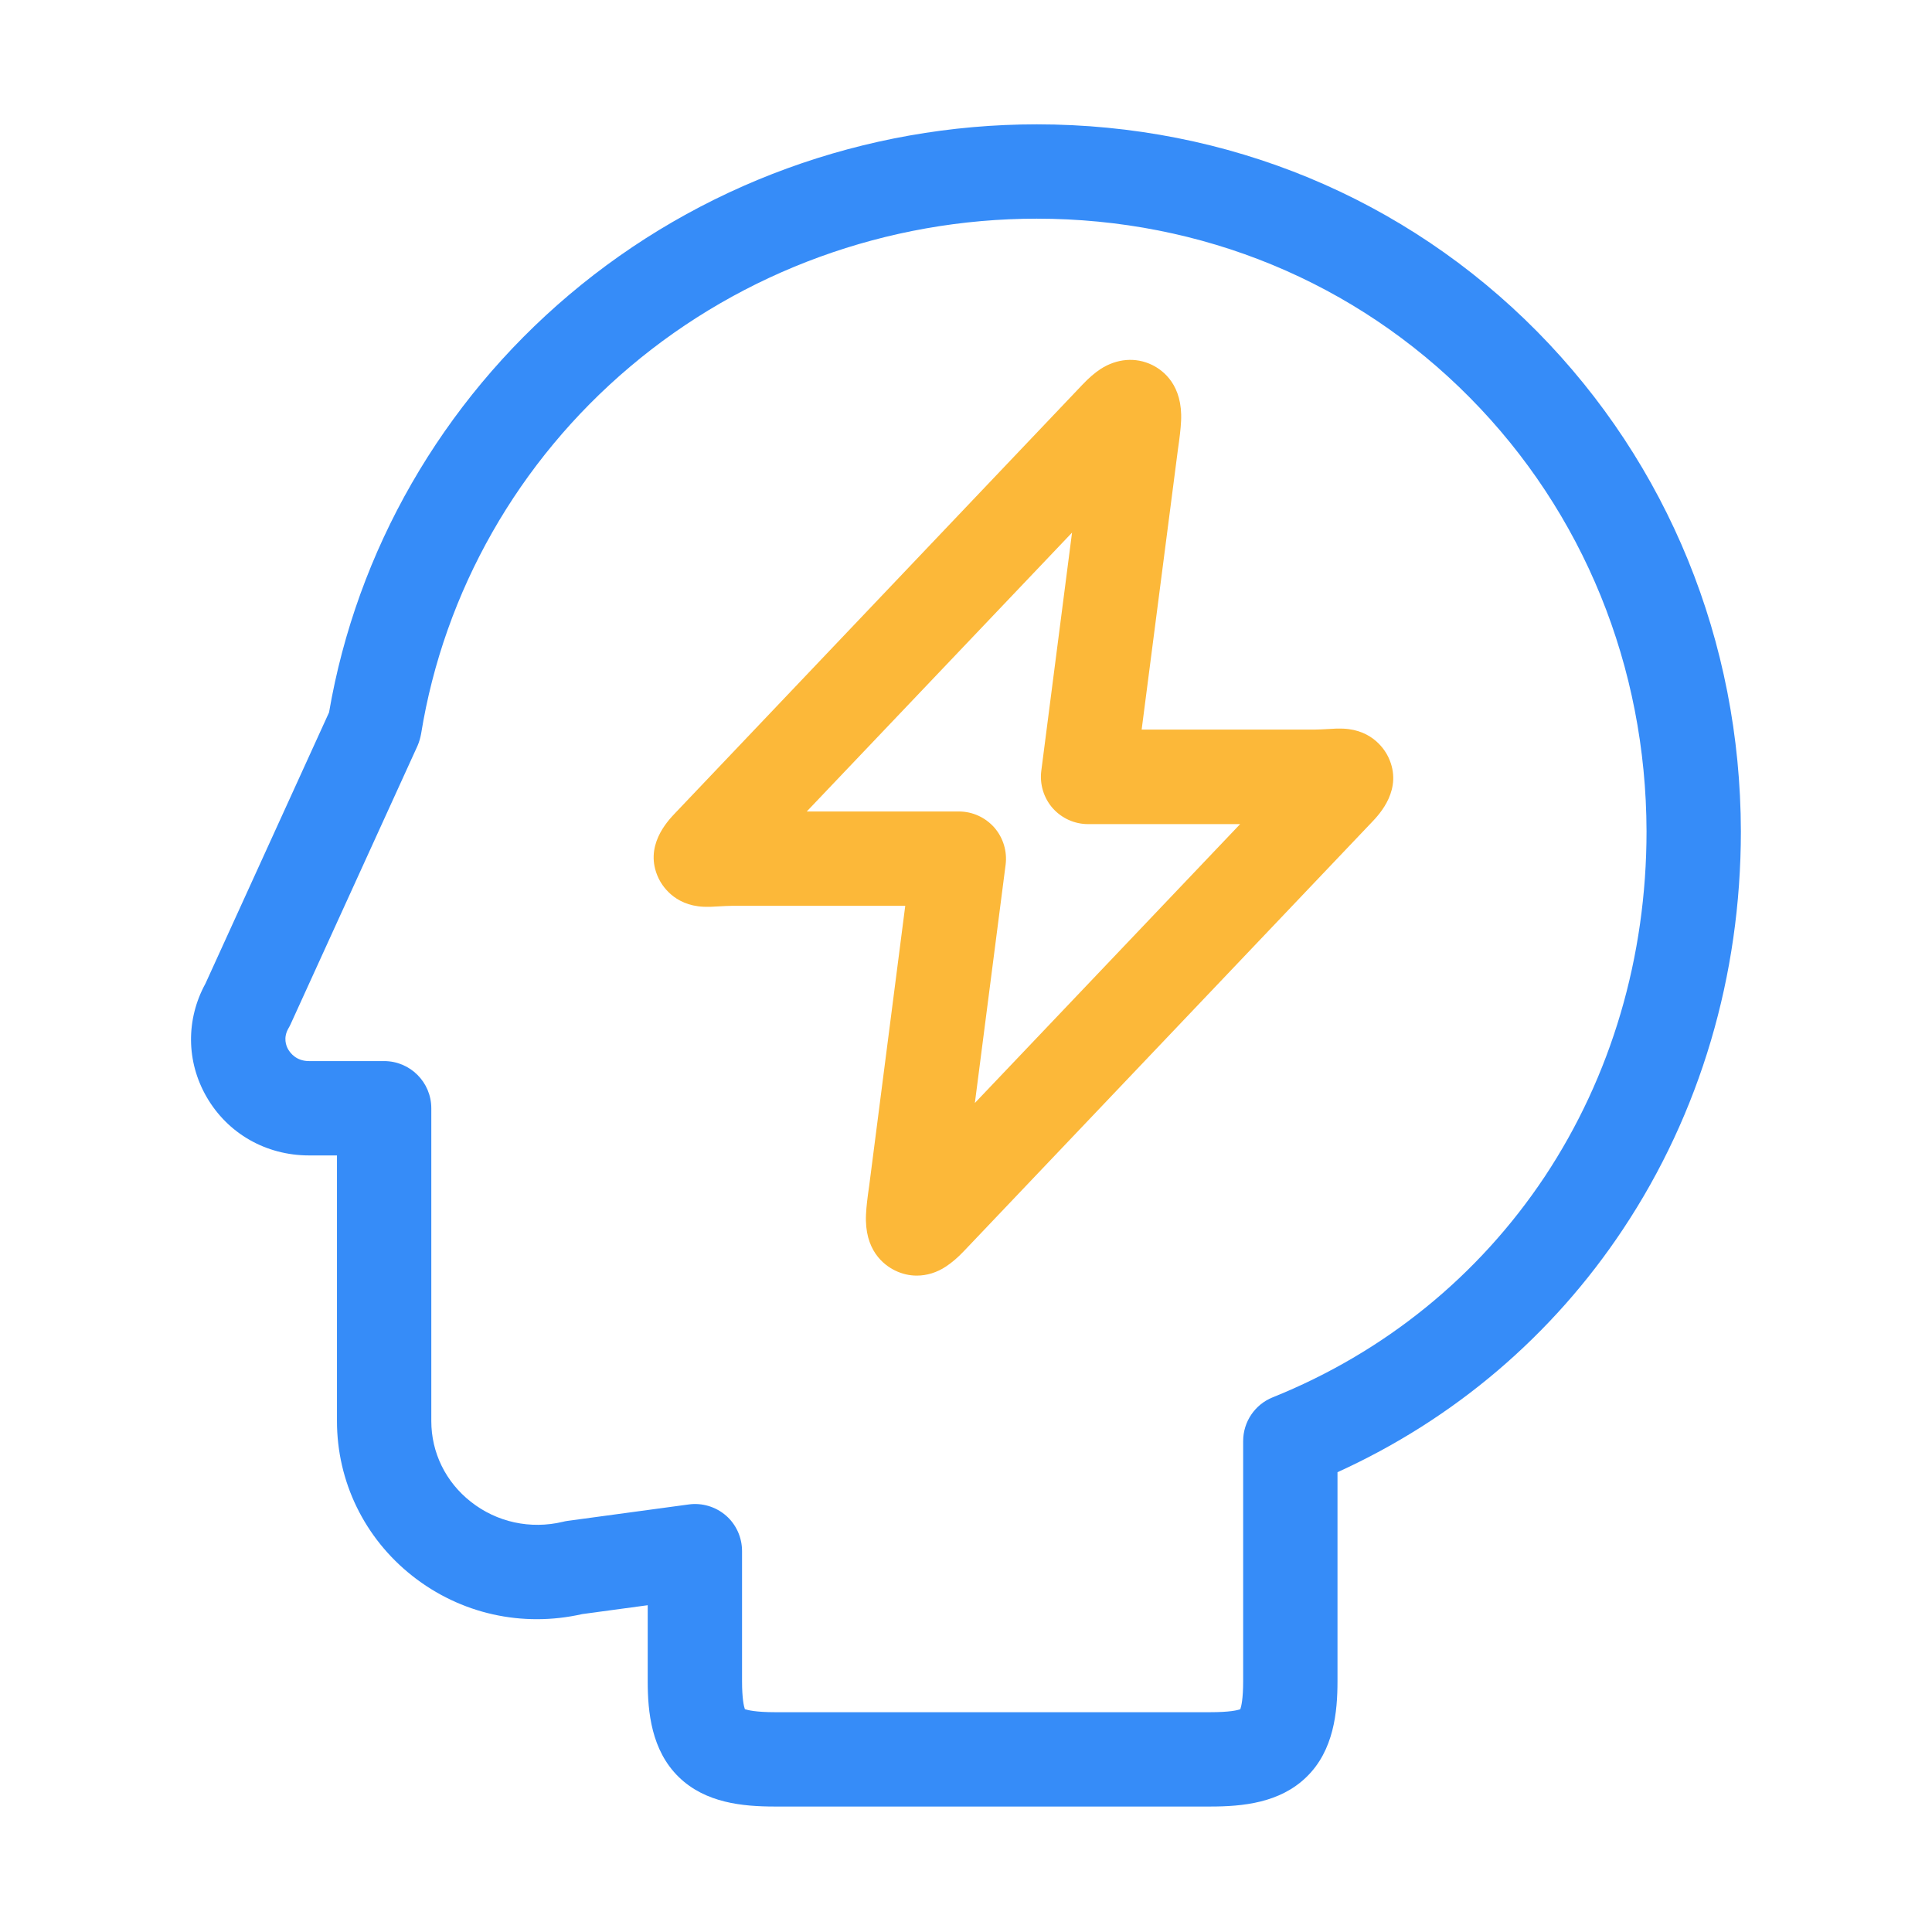
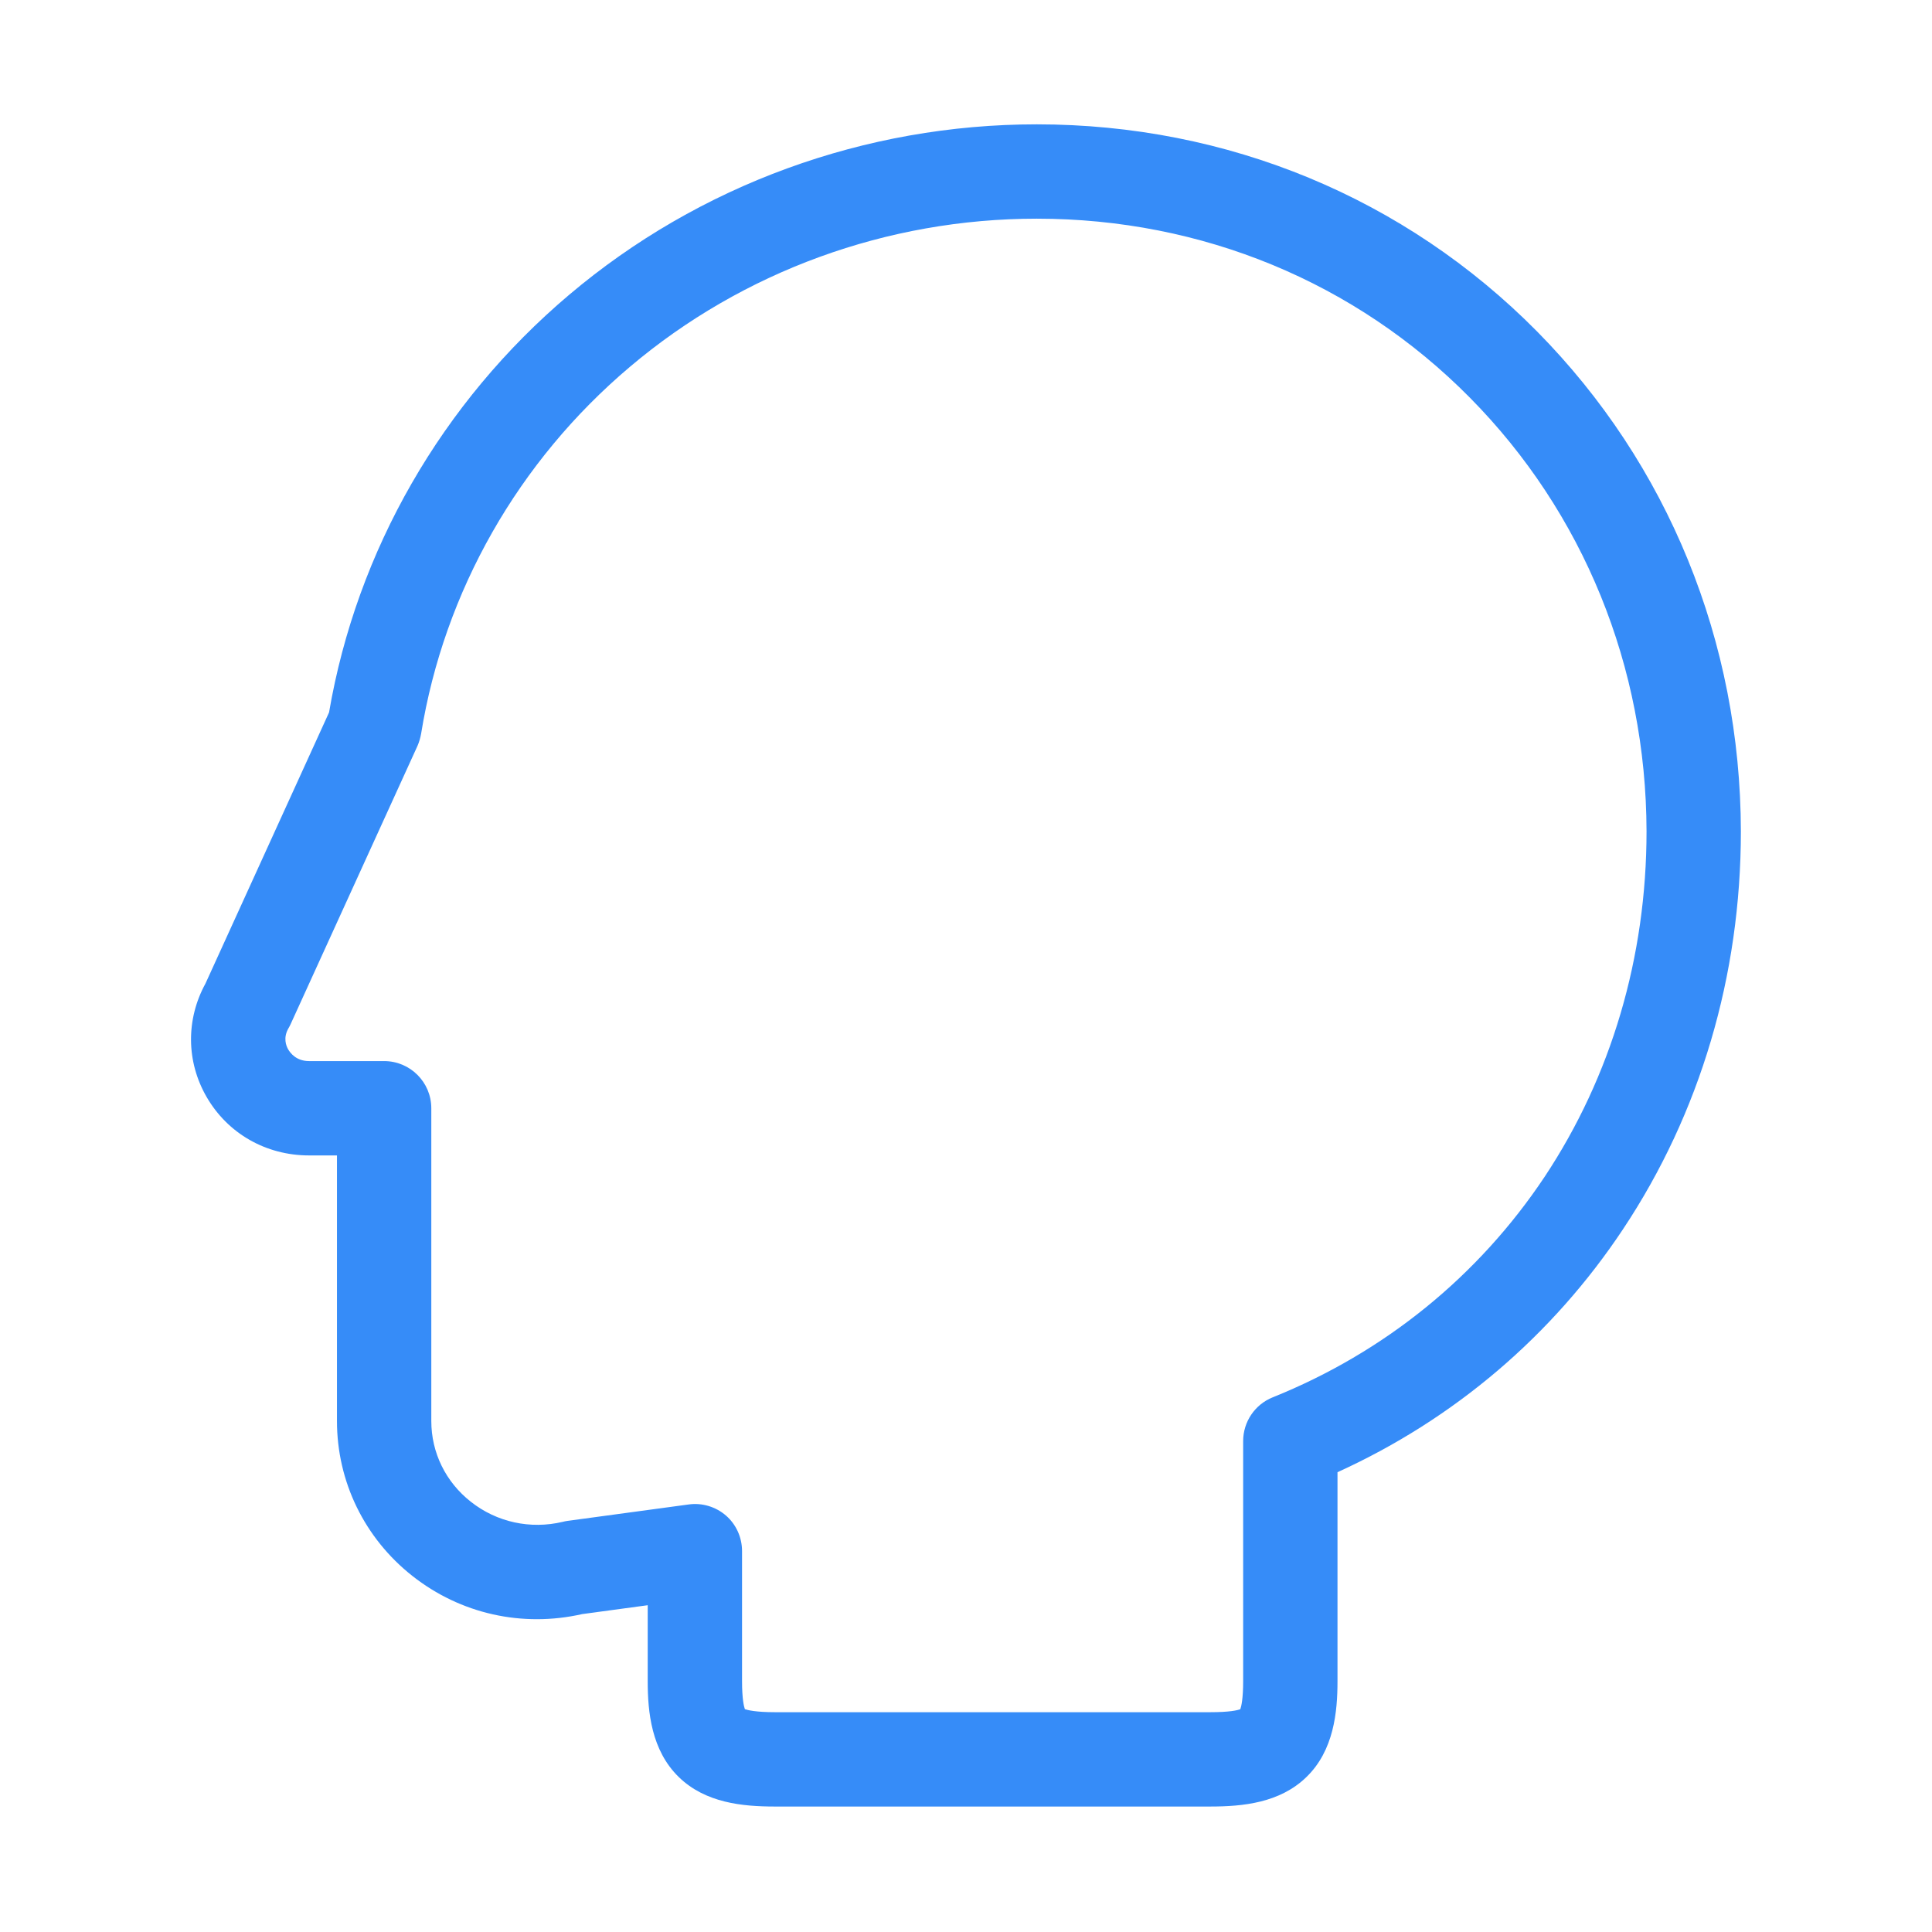
<svg xmlns="http://www.w3.org/2000/svg" t="1622184169424" class="icon" viewBox="0 0 1024 1024" version="1.1" p-id="6880" width="32" height="32">
  <defs>
    <style type="text/css" />
  </defs>
  <path d="M641.4 957.5H410.8c-17.3 0-36.9-1.9-51-15.6-14.6-14.2-16.5-34.6-16.5-50.8v-40.3l-34.7 4.7c-31.8 7.2-64.5-0.1-90-20.2-25.4-20-40-50-40-82.1V612.4h-14.8c-22.8 0-43.1-11.6-54.3-31-10.8-18.7-11-41.1-0.6-60.1l65.5-143.7c14.7-85.8 59.8-164.3 127.2-221.3C370.5 98 458.5 65.9 549.5 65.9c101.1 0 195.2 39 265.2 109.8 69.4 70.3 107.8 164.3 108 264.9 0 76.5-21.6 149.4-62.4 210.8-37.5 56.5-89.6 100.8-151.4 128.9v110.8c0 16.2-1.9 36.7-16.5 50.8-14.1 13.7-33.7 15.6-51 15.6z m-246.6-51.6c1.5 0.5 5.8 1.6 16 1.6h230.6c10.3 0 14.5-1 16-1.6 0.5-1.4 1.5-5.4 1.5-14.9V763.8c0-10.2 6.2-19.4 15.7-23.2 59.2-23.8 109-64.2 144.1-116.9 35.3-53.2 54-116.5 54-183.1-0.2-87.3-33.4-168.9-93.6-229.8-60.5-61.2-142-94.9-229.6-94.9-79.2 0-155.8 27.9-215.6 78.5-59.2 50-98.5 119.1-110.7 194.5-0.4 2.2-1 4.3-1.9 6.4L154 542.9c-0.3 0.7-0.7 1.4-1.1 2.1-2.9 5-1.3 9.3-0.1 11.3 1.1 1.8 4.2 6.1 11 6.1h39.8c13.8 0 25 11.2 25 25v165.8c0 16.7 7.6 32.3 21 42.8 13.7 10.8 31.5 14.7 48.7 10.6 0.8-0.2 1.7-0.4 2.5-0.5l64.2-8.7c7.1-1 14.4 1.2 19.8 5.9s8.5 11.6 8.5 18.8V891c0 9.5 1 13.5 1.5 14.9zM198.5 384.8z" fill="#368CF8" p-id="6881" />
-   <path d="M485.9 676.1c-3.9 0-7.8-0.9-11.5-2.7-6.1-3-16.3-10.8-15.4-29.7 0.2-4.3 0.8-9.1 1.7-15.3l19.1-148.3h-91.5c-2.6 0-5.1 0.2-7.4 0.3-2.7 0.2-5.3 0.3-8 0.2-15.9-0.7-22.3-11.8-23.9-15.2-7.9-16.8 4.7-30.1 8.9-34.5l215.9-227.1c3.4-3.6 6.5-6.2 9.5-8.2 8.7-5.6 18.6-6.4 27.3-2.2 6.1 3 16.3 10.8 15.4 29.7-0.2 4.3-0.8 9.1-1.7 15.3l-19.2 148.3h91.5c2.6 0 5.1-0.2 7.4-0.3 2.7-0.2 5.3-0.3 8-0.2 15.9 0.7 22.3 11.8 23.9 15.2 7.9 16.8-4.7 30.1-8.9 34.5l-0.1 0.1L511 663c-3.4 3.6-6.5 6.2-9.5 8.2-4.9 3.3-10.3 4.9-15.6 4.9z m-58.3-246h80.6c7.2 0 14 3.1 18.8 8.5 4.7 5.4 6.9 12.6 6 19.7l-16.3 126.3 140.6-147.8h-80.6c-7.2 0-14-3.1-18.8-8.5-4.7-5.4-6.9-12.6-6-19.7l16.3-126.3-140.6 147.8z m-34.8 36.7z m316.1-48z" fill="#FCB839" p-id="6882" />
</svg>